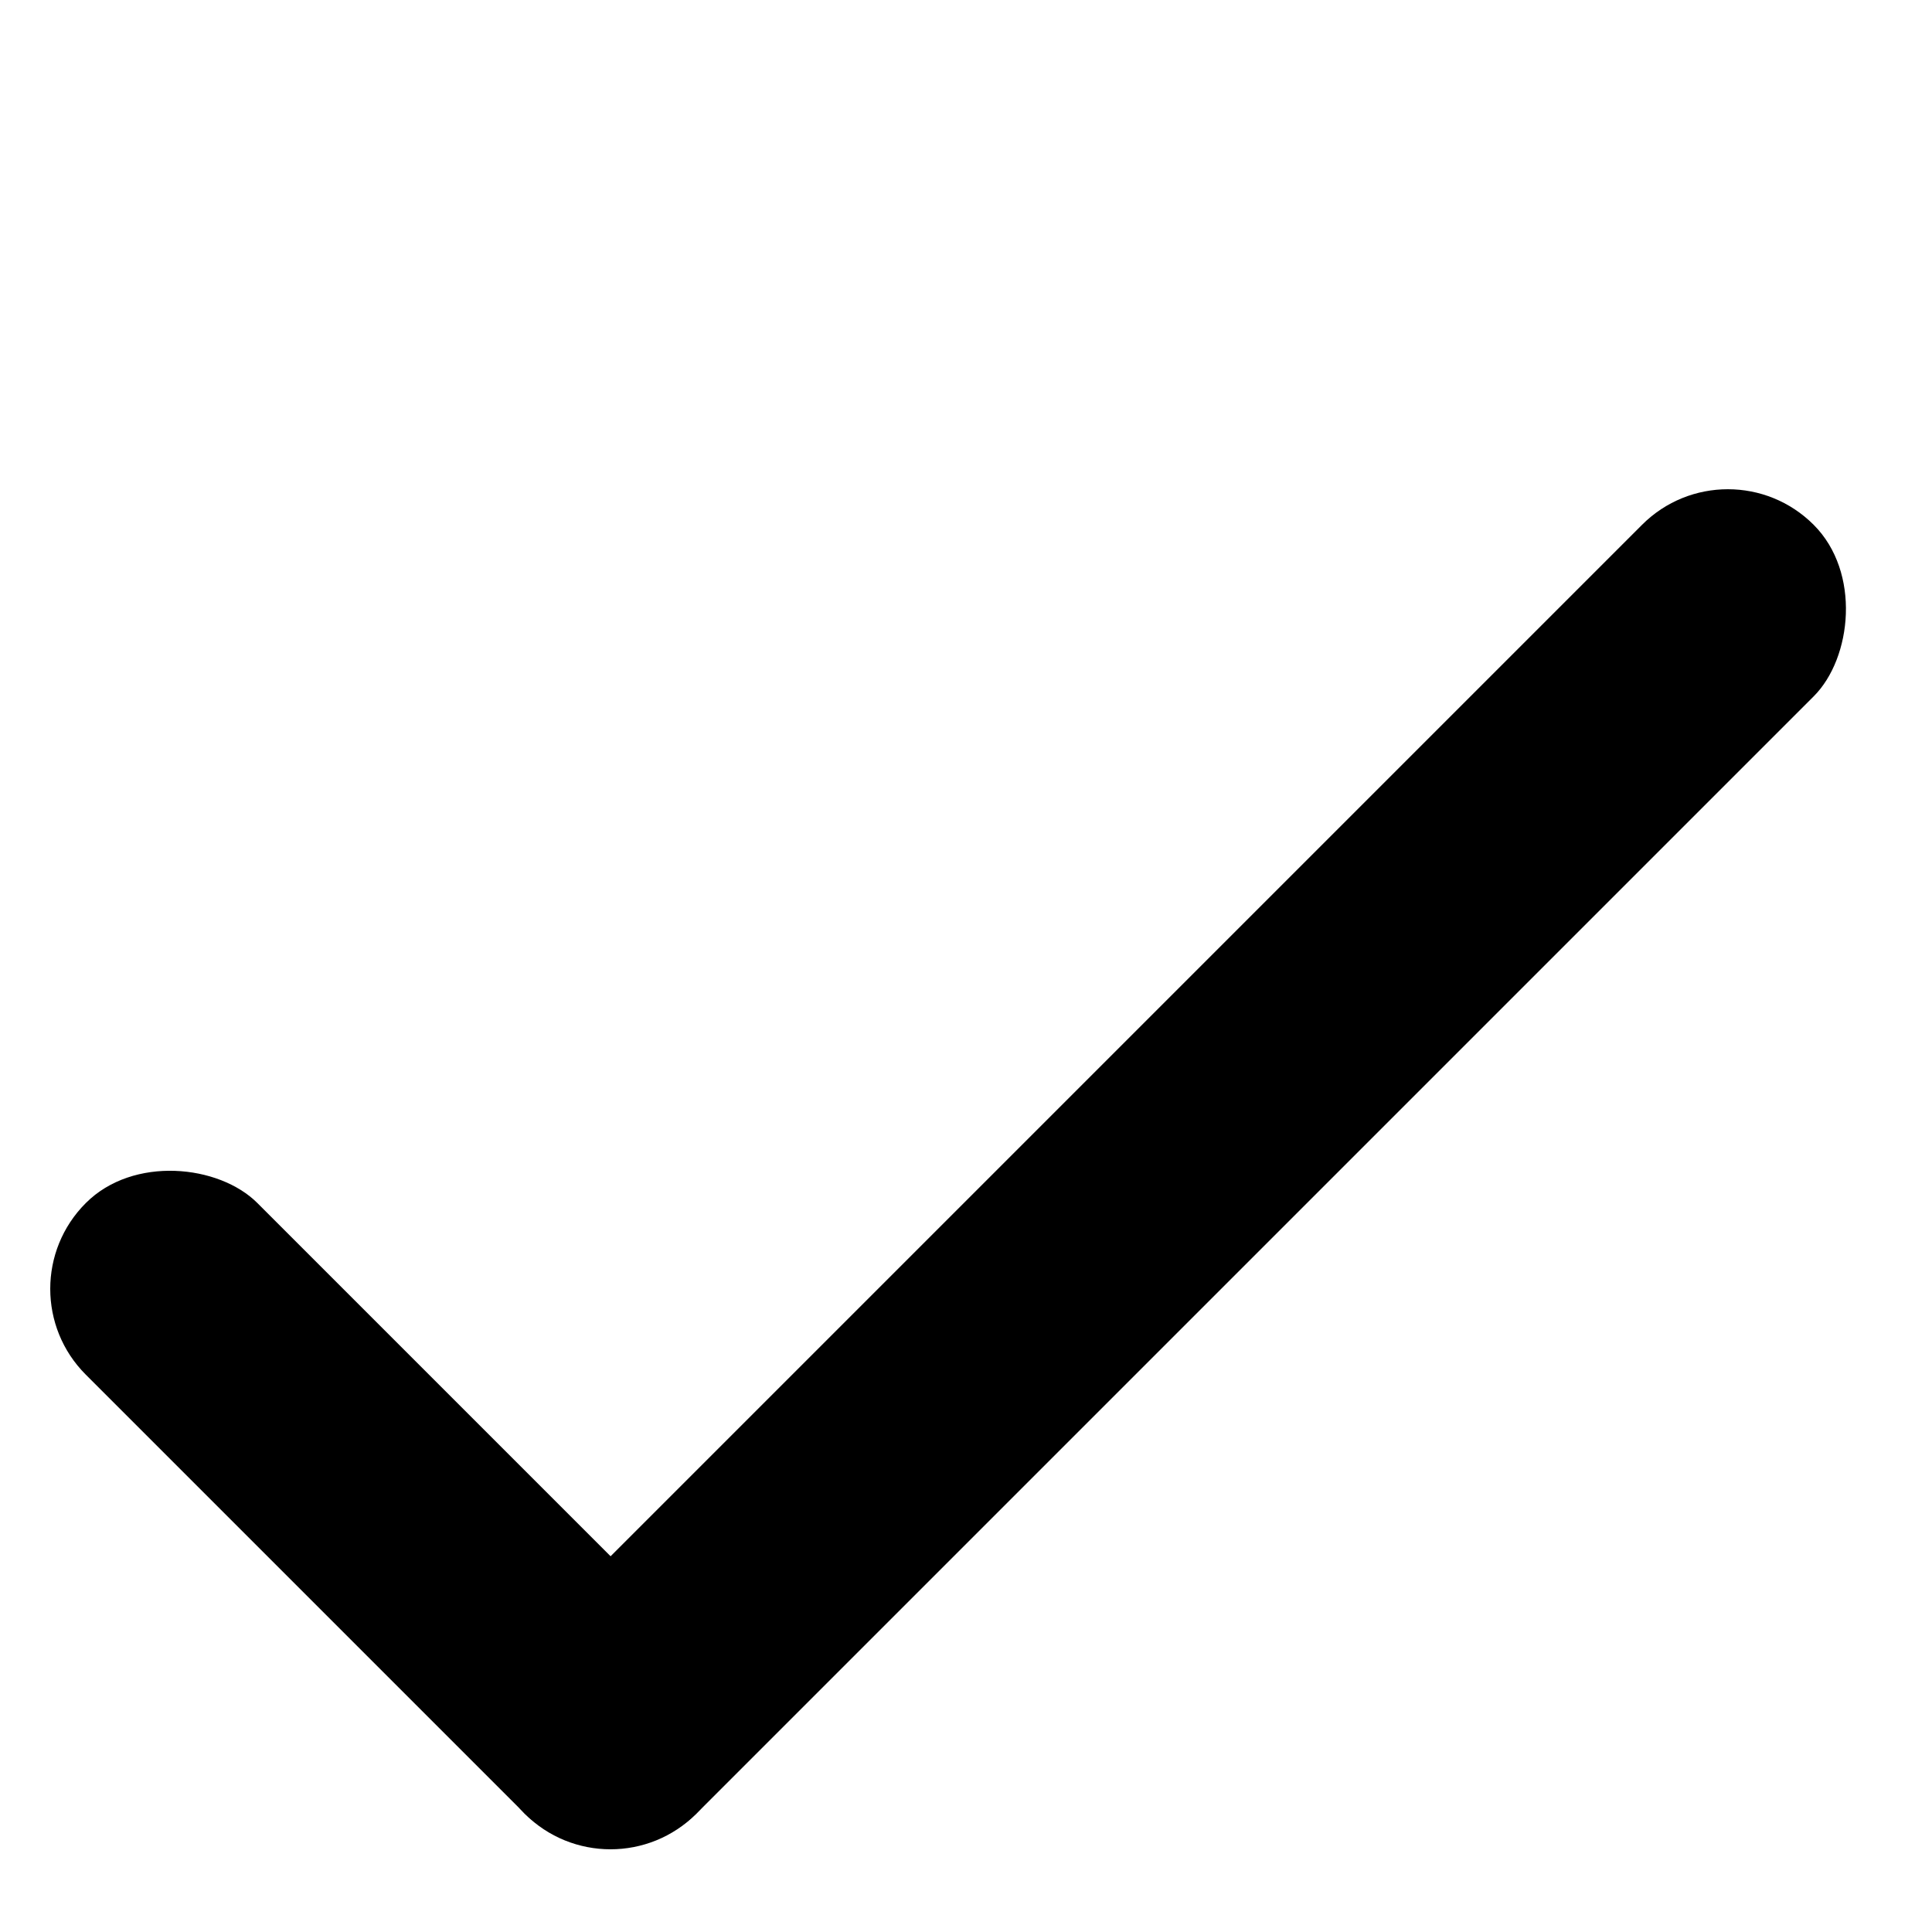
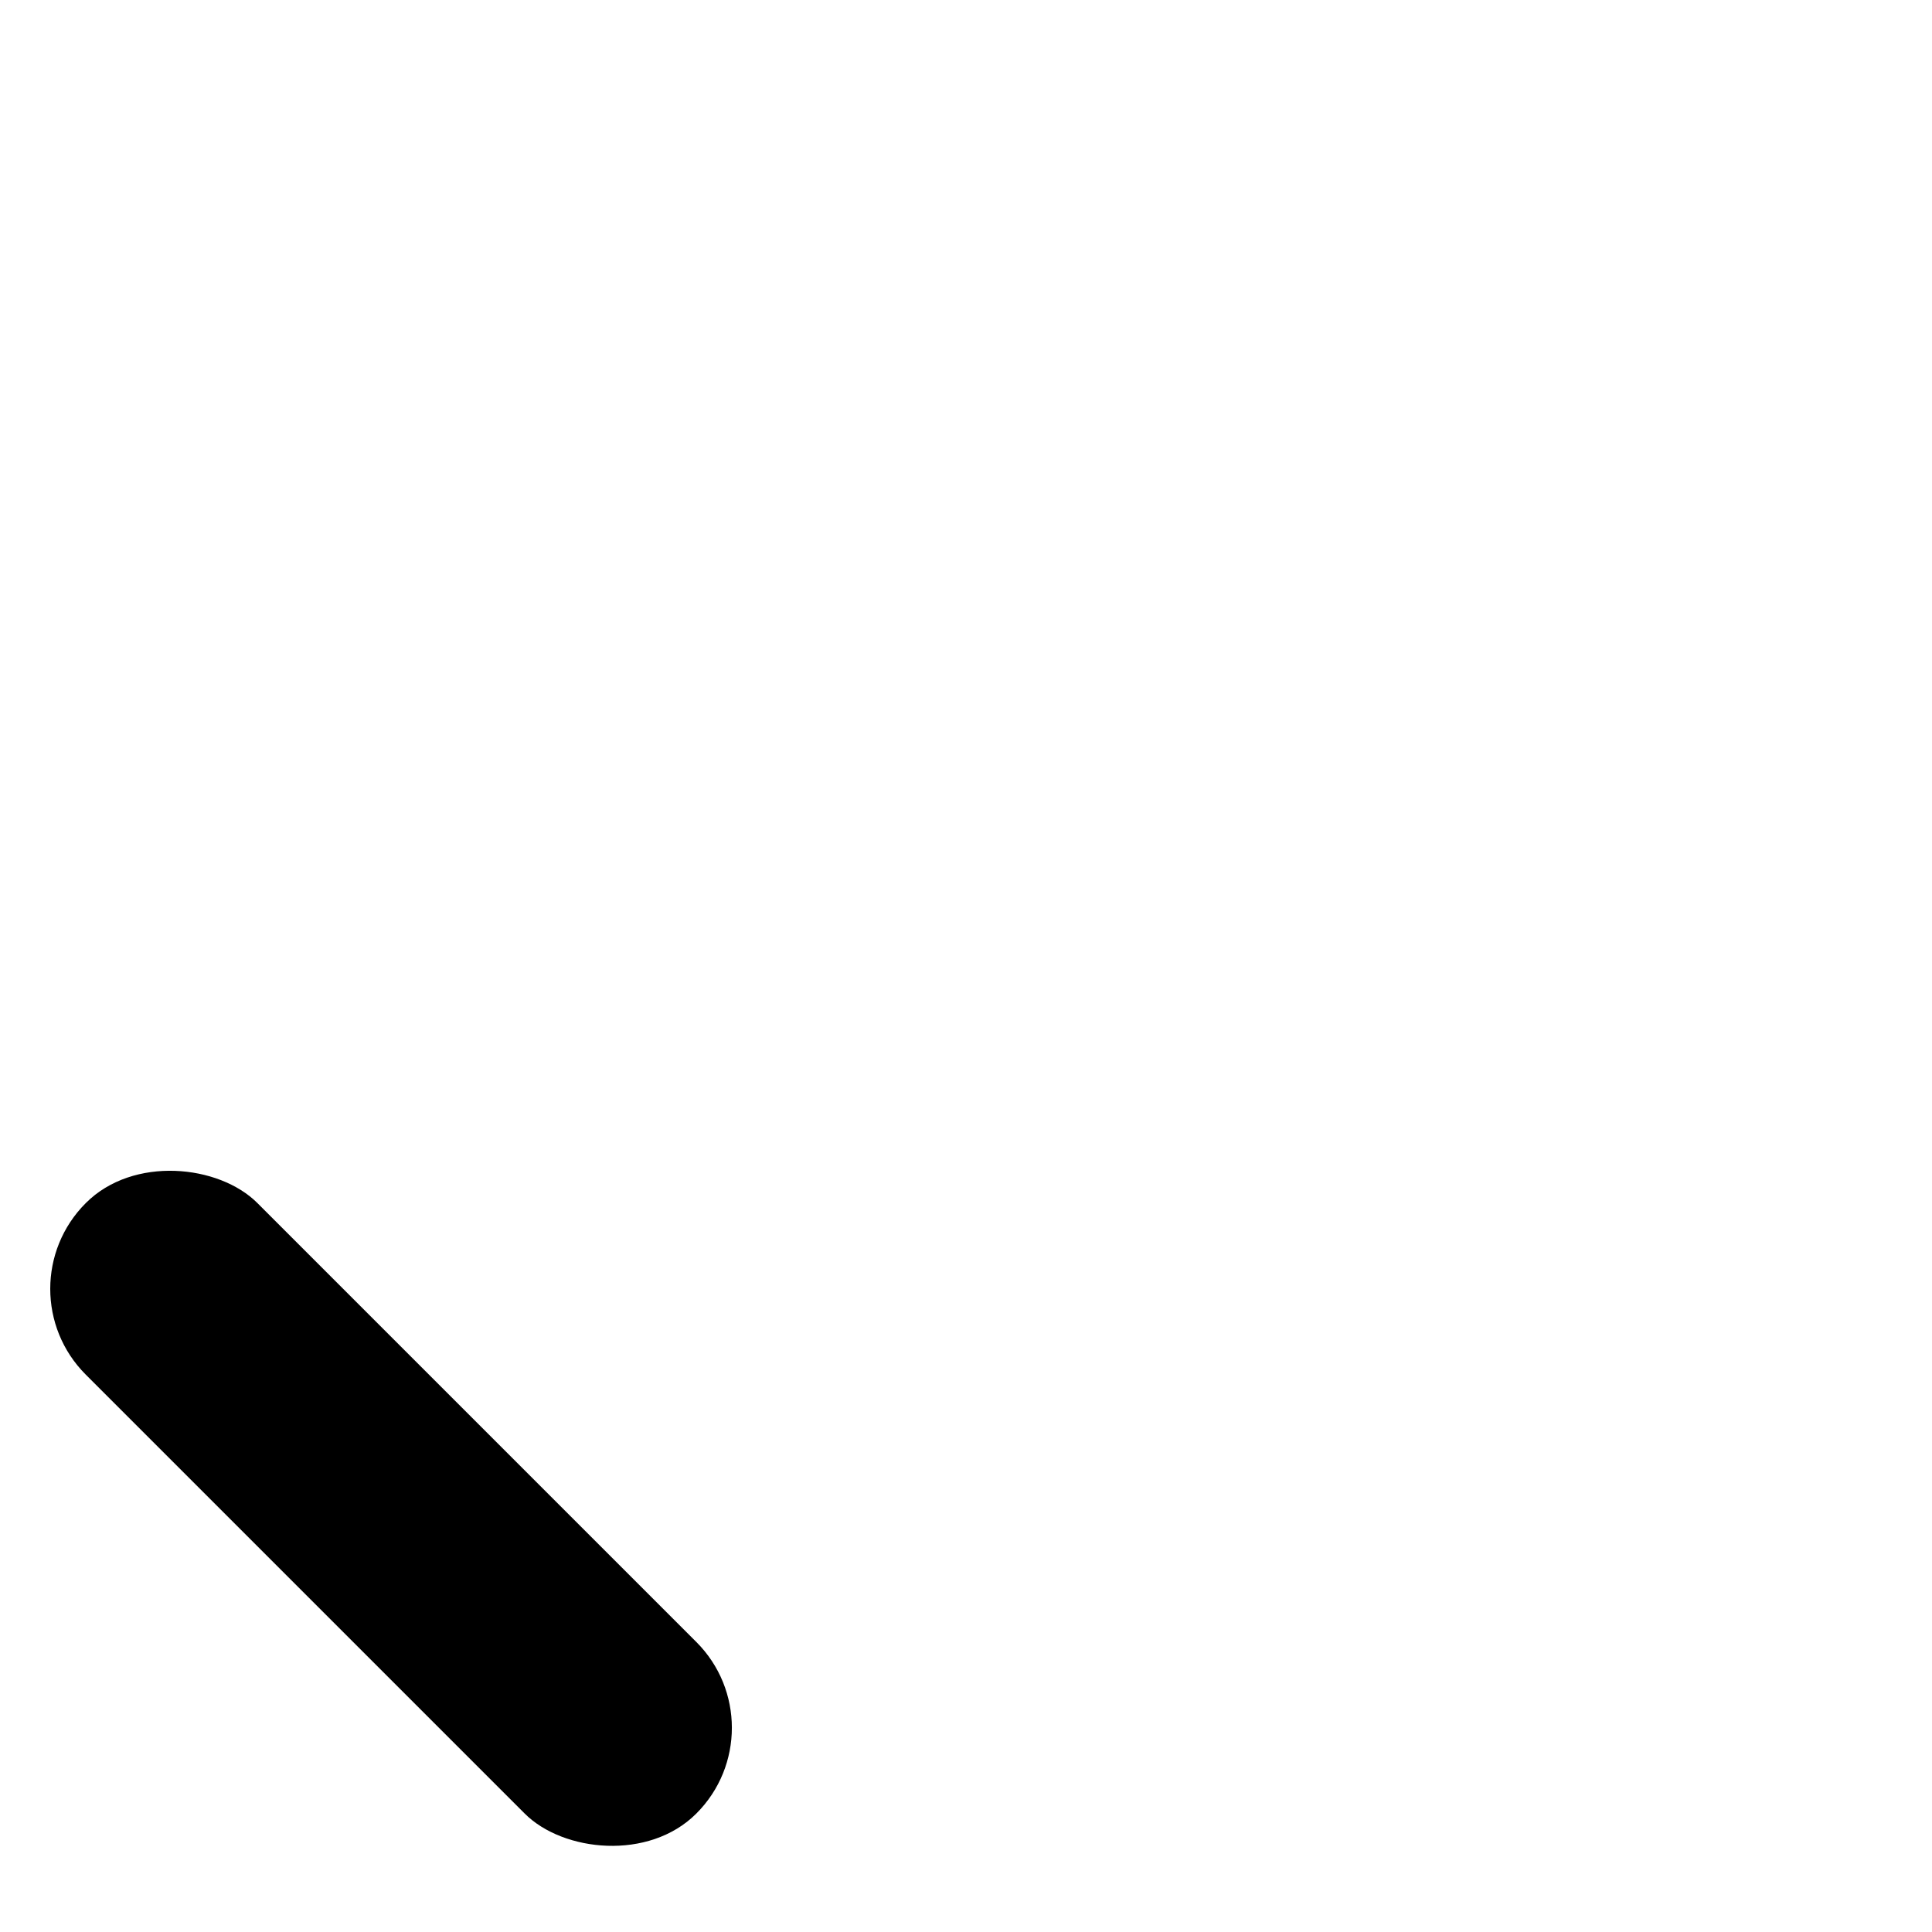
<svg xmlns="http://www.w3.org/2000/svg" width="18" height="18" viewBox="0 0 18 18" fill="none">
-   <rect x="16.098" y="4.09" width="2.261" height="16.983" rx="1.13" transform="rotate(45 16.098 4.09)" fill="black" />
  <rect y="12.008" width="2.261" height="8.044" rx="1.13" transform="rotate(-45 0 12.008)" fill="black" />
</svg>